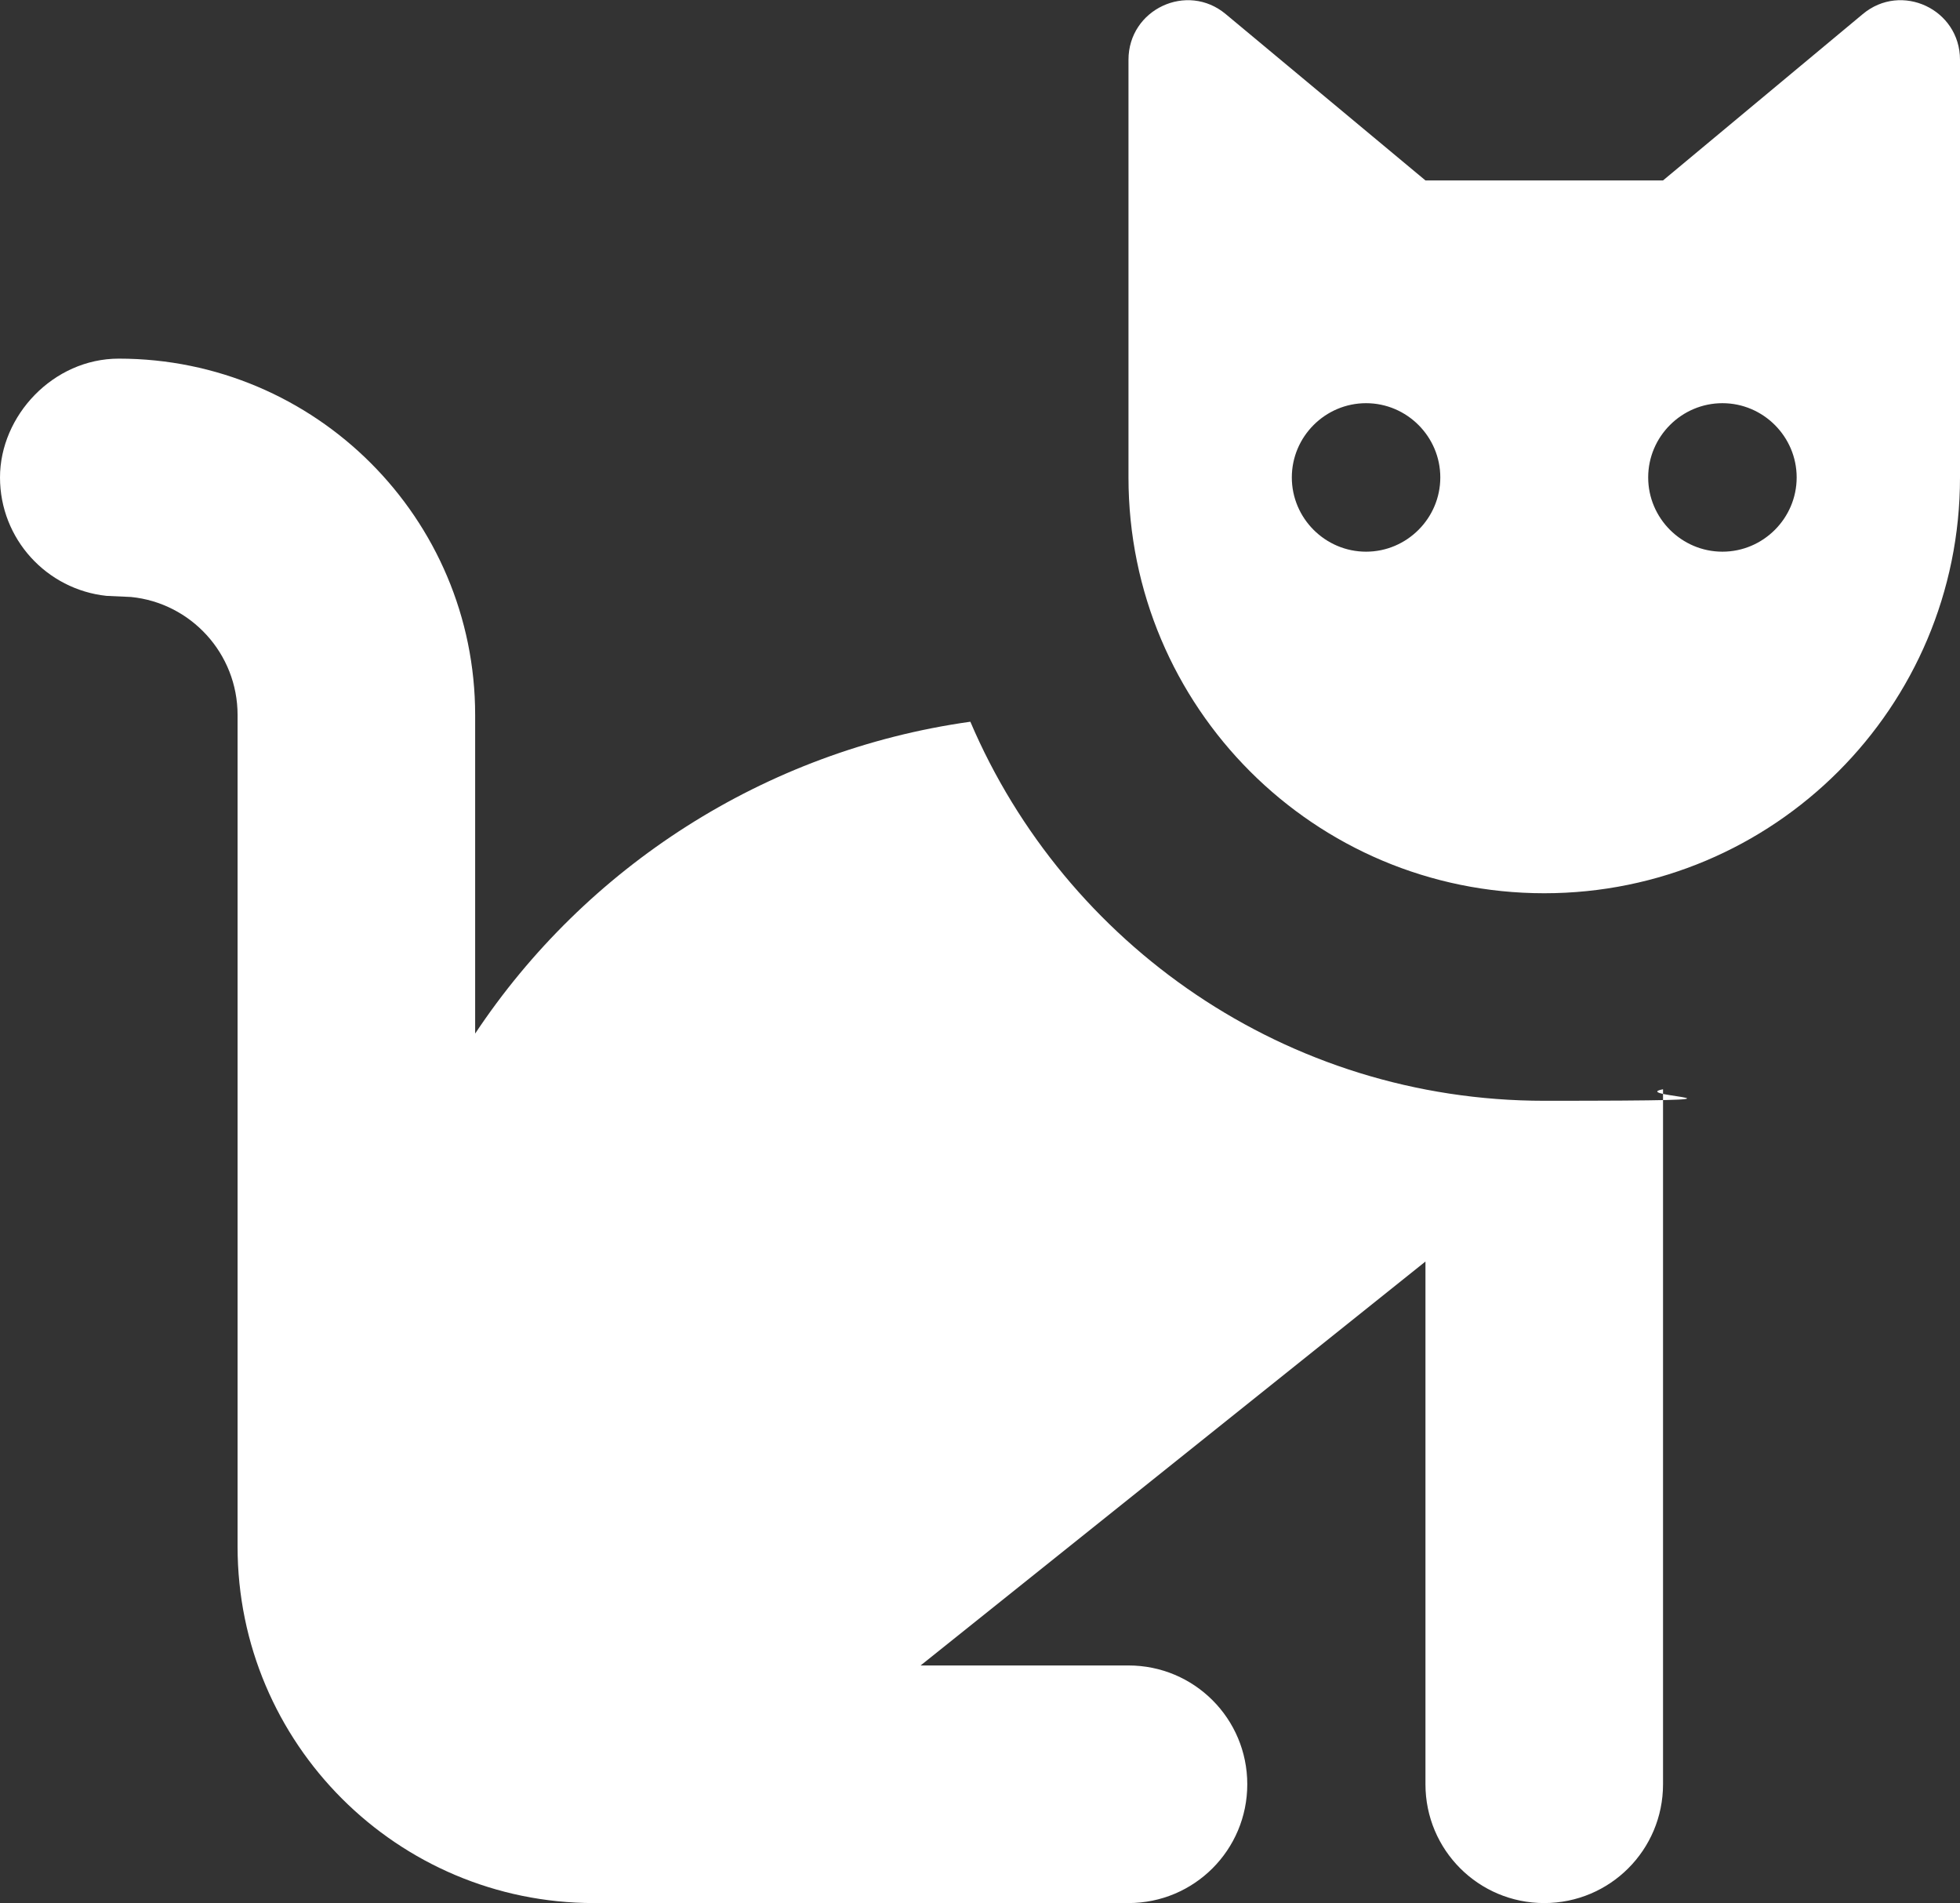
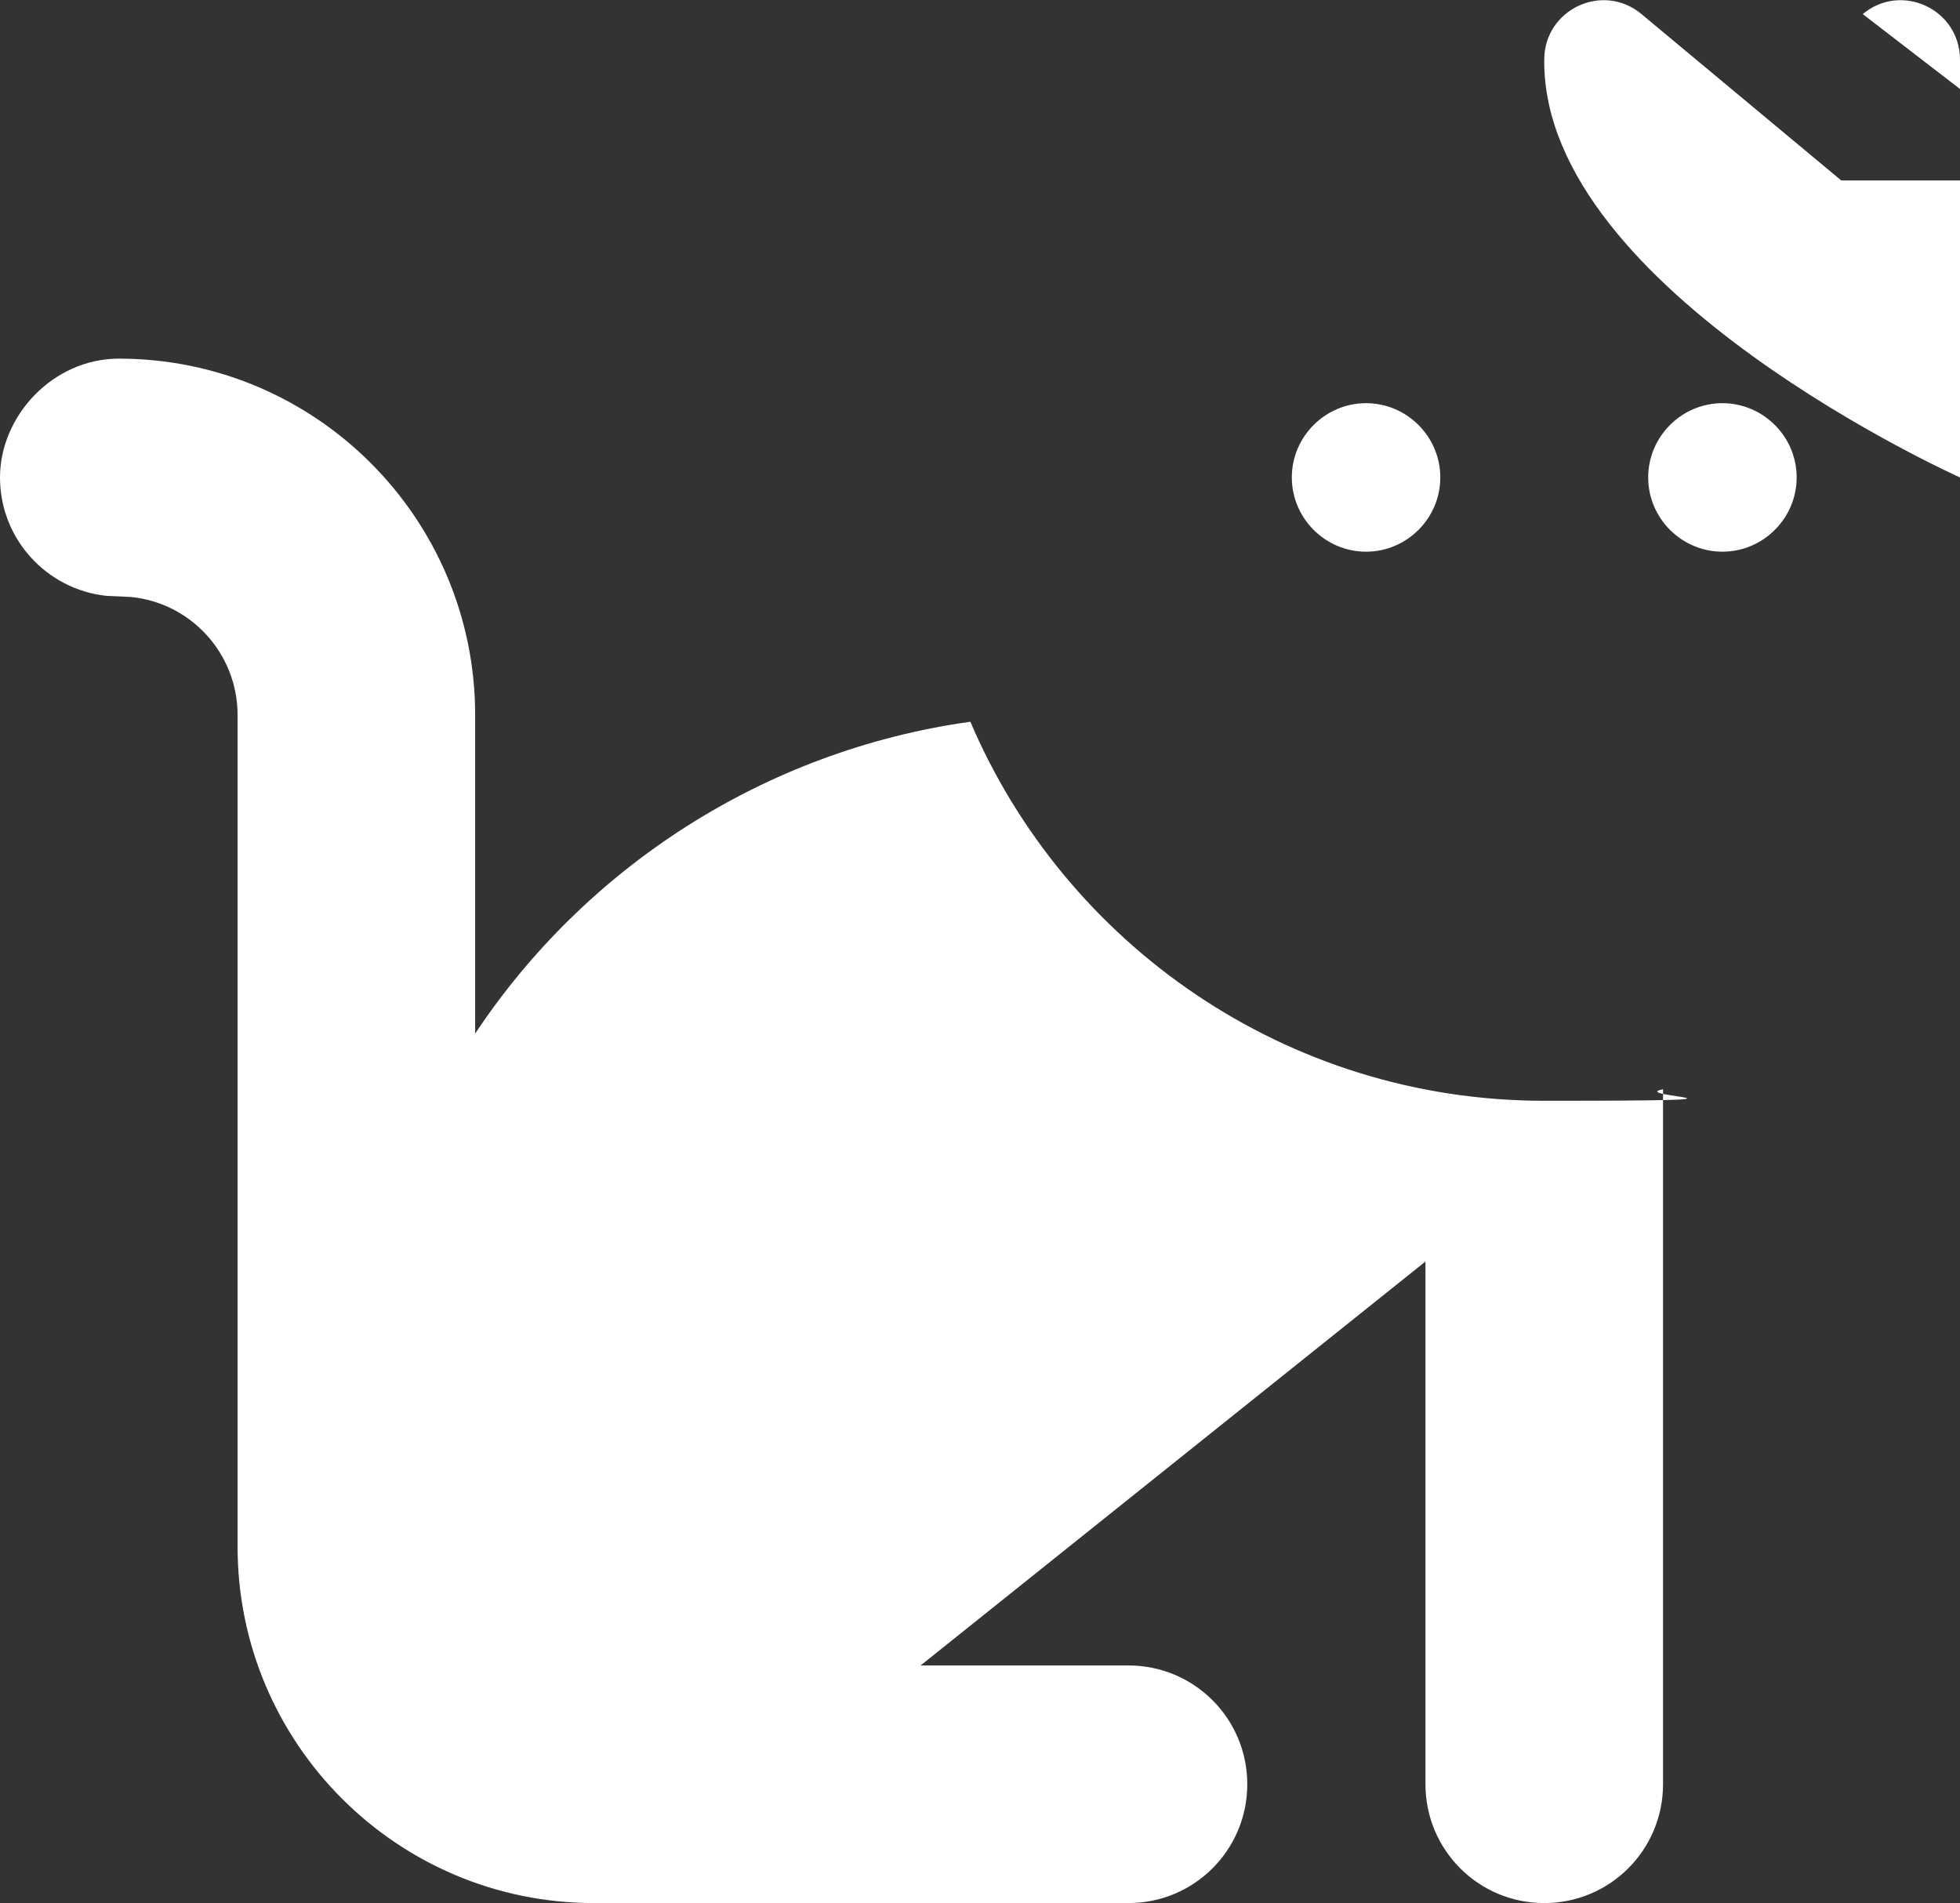
<svg xmlns="http://www.w3.org/2000/svg" version="1.1" viewBox="0 0 528 512.6">
  <rect x="0" y="0" width="528" height="512.6" fill="#333333" stroke="none" />
  <defs>
    <style>
      .cls-1 {
        fill: #fff;
      }
    </style>
  </defs>
  <g>
    <g id="Layer_1">
-       <path class="cls-1" d="M32,96.6c53,0,96,43,96,96v85.8c29.7-44.7,77.8-76.2,133.4-84,25.6,60,85.2,102.1,154.6,102.1s21.6-1.1,32-3.1v187.2c0,17.7-14.3,32-32,32s-32-14.3-32-32v-140.8l-136,108.8h56c17.7,0,32,14.3,32,32s-14.3,32-32,32h-144c-53,0-96-43-96-96v-224c0-16.6-12.6-30.2-28.7-31.8l-6.6-.3c-16.1-1.7-28.7-15.3-28.7-31.9s14.3-32,32-32ZM501.8,3.8c10.4-8.7,26.2-1.3,26.2,12.3v112.5c0,61.9-50.1,112-112,112s-112-50.1-112-112V16.1c0-13.6,15.8-21,26.2-12.3l53.8,44.8h64L501.8,3.8ZM368,108.6c-11,0-20,9-20,20s9,20,20,20,20-9,20-20-9-20-20-20ZM464,108.6c-11,0-20,9-20,20s9,20,20,20,20-9,20-20-9-20-20-20Z" />
+       <path class="cls-1" d="M32,96.6c53,0,96,43,96,96v85.8c29.7-44.7,77.8-76.2,133.4-84,25.6,60,85.2,102.1,154.6,102.1s21.6-1.1,32-3.1v187.2c0,17.7-14.3,32-32,32s-32-14.3-32-32v-140.8l-136,108.8h56c17.7,0,32,14.3,32,32s-14.3,32-32,32h-144c-53,0-96-43-96-96v-224c0-16.6-12.6-30.2-28.7-31.8l-6.6-.3c-16.1-1.7-28.7-15.3-28.7-31.9s14.3-32,32-32ZM501.8,3.8c10.4-8.7,26.2-1.3,26.2,12.3v112.5s-112-50.1-112-112V16.1c0-13.6,15.8-21,26.2-12.3l53.8,44.8h64L501.8,3.8ZM368,108.6c-11,0-20,9-20,20s9,20,20,20,20-9,20-20-9-20-20-20ZM464,108.6c-11,0-20,9-20,20s9,20,20,20,20-9,20-20-9-20-20-20Z" />
    </g>
  </g>
</svg>